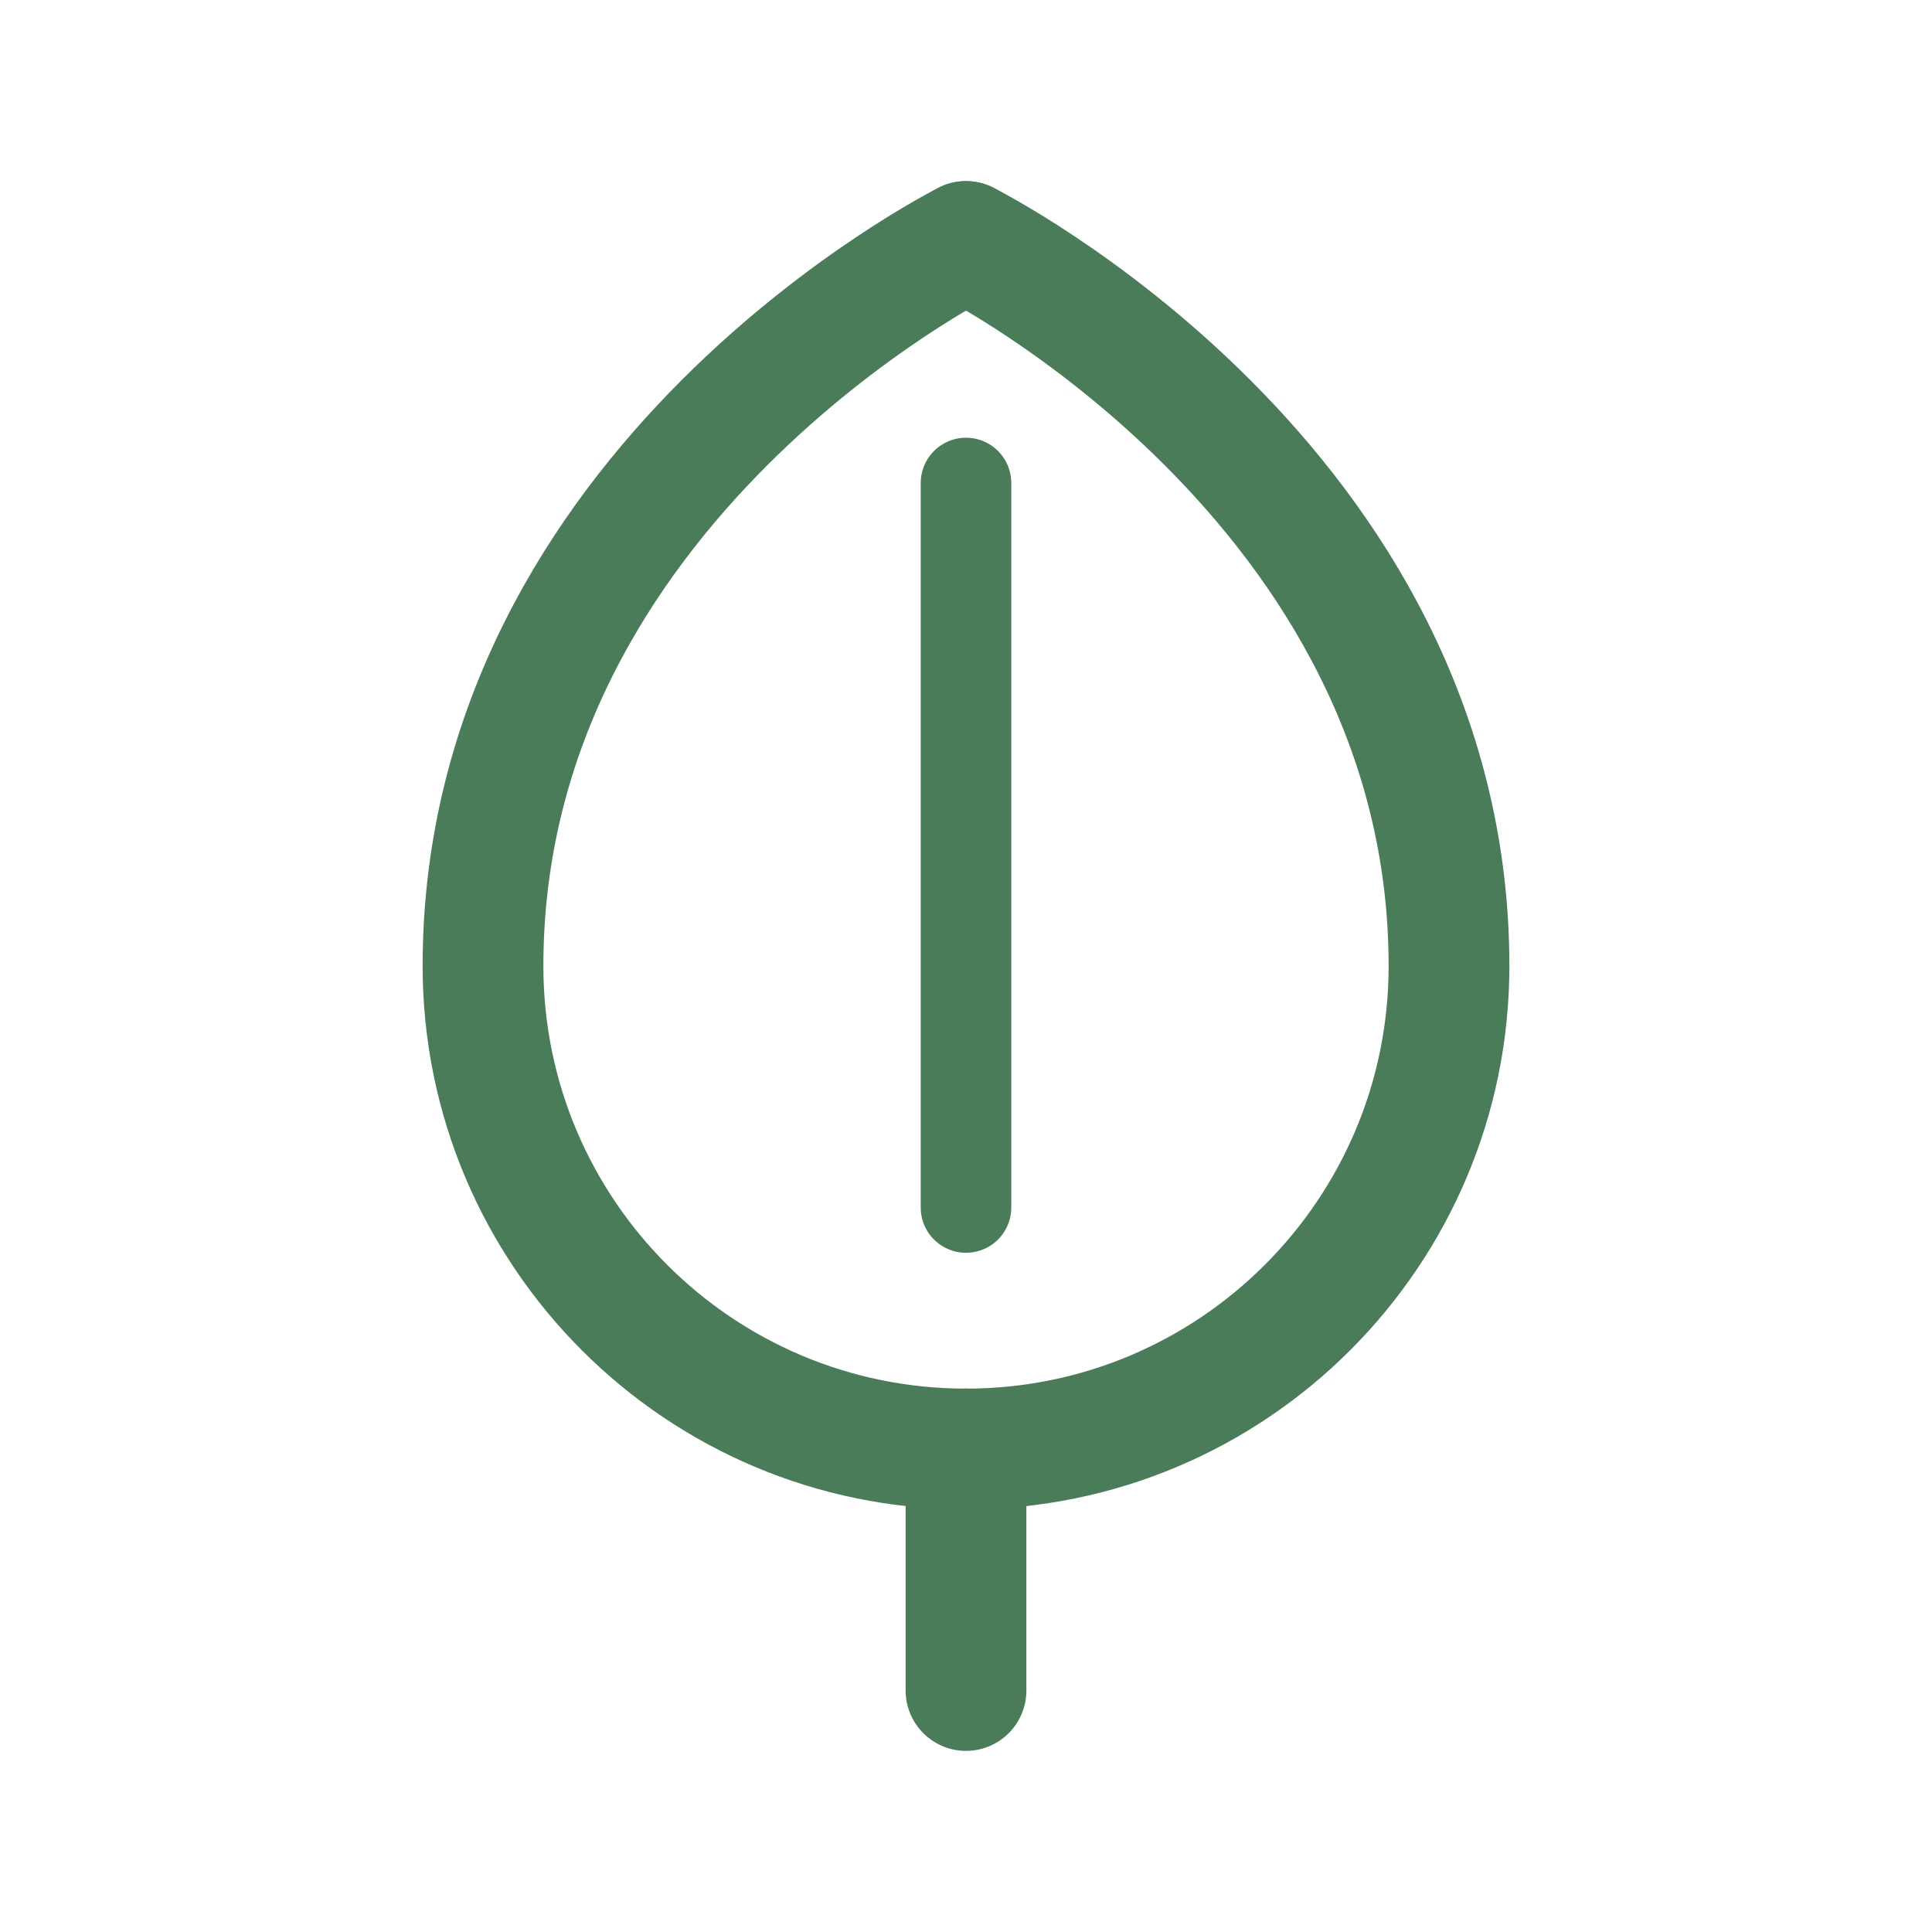
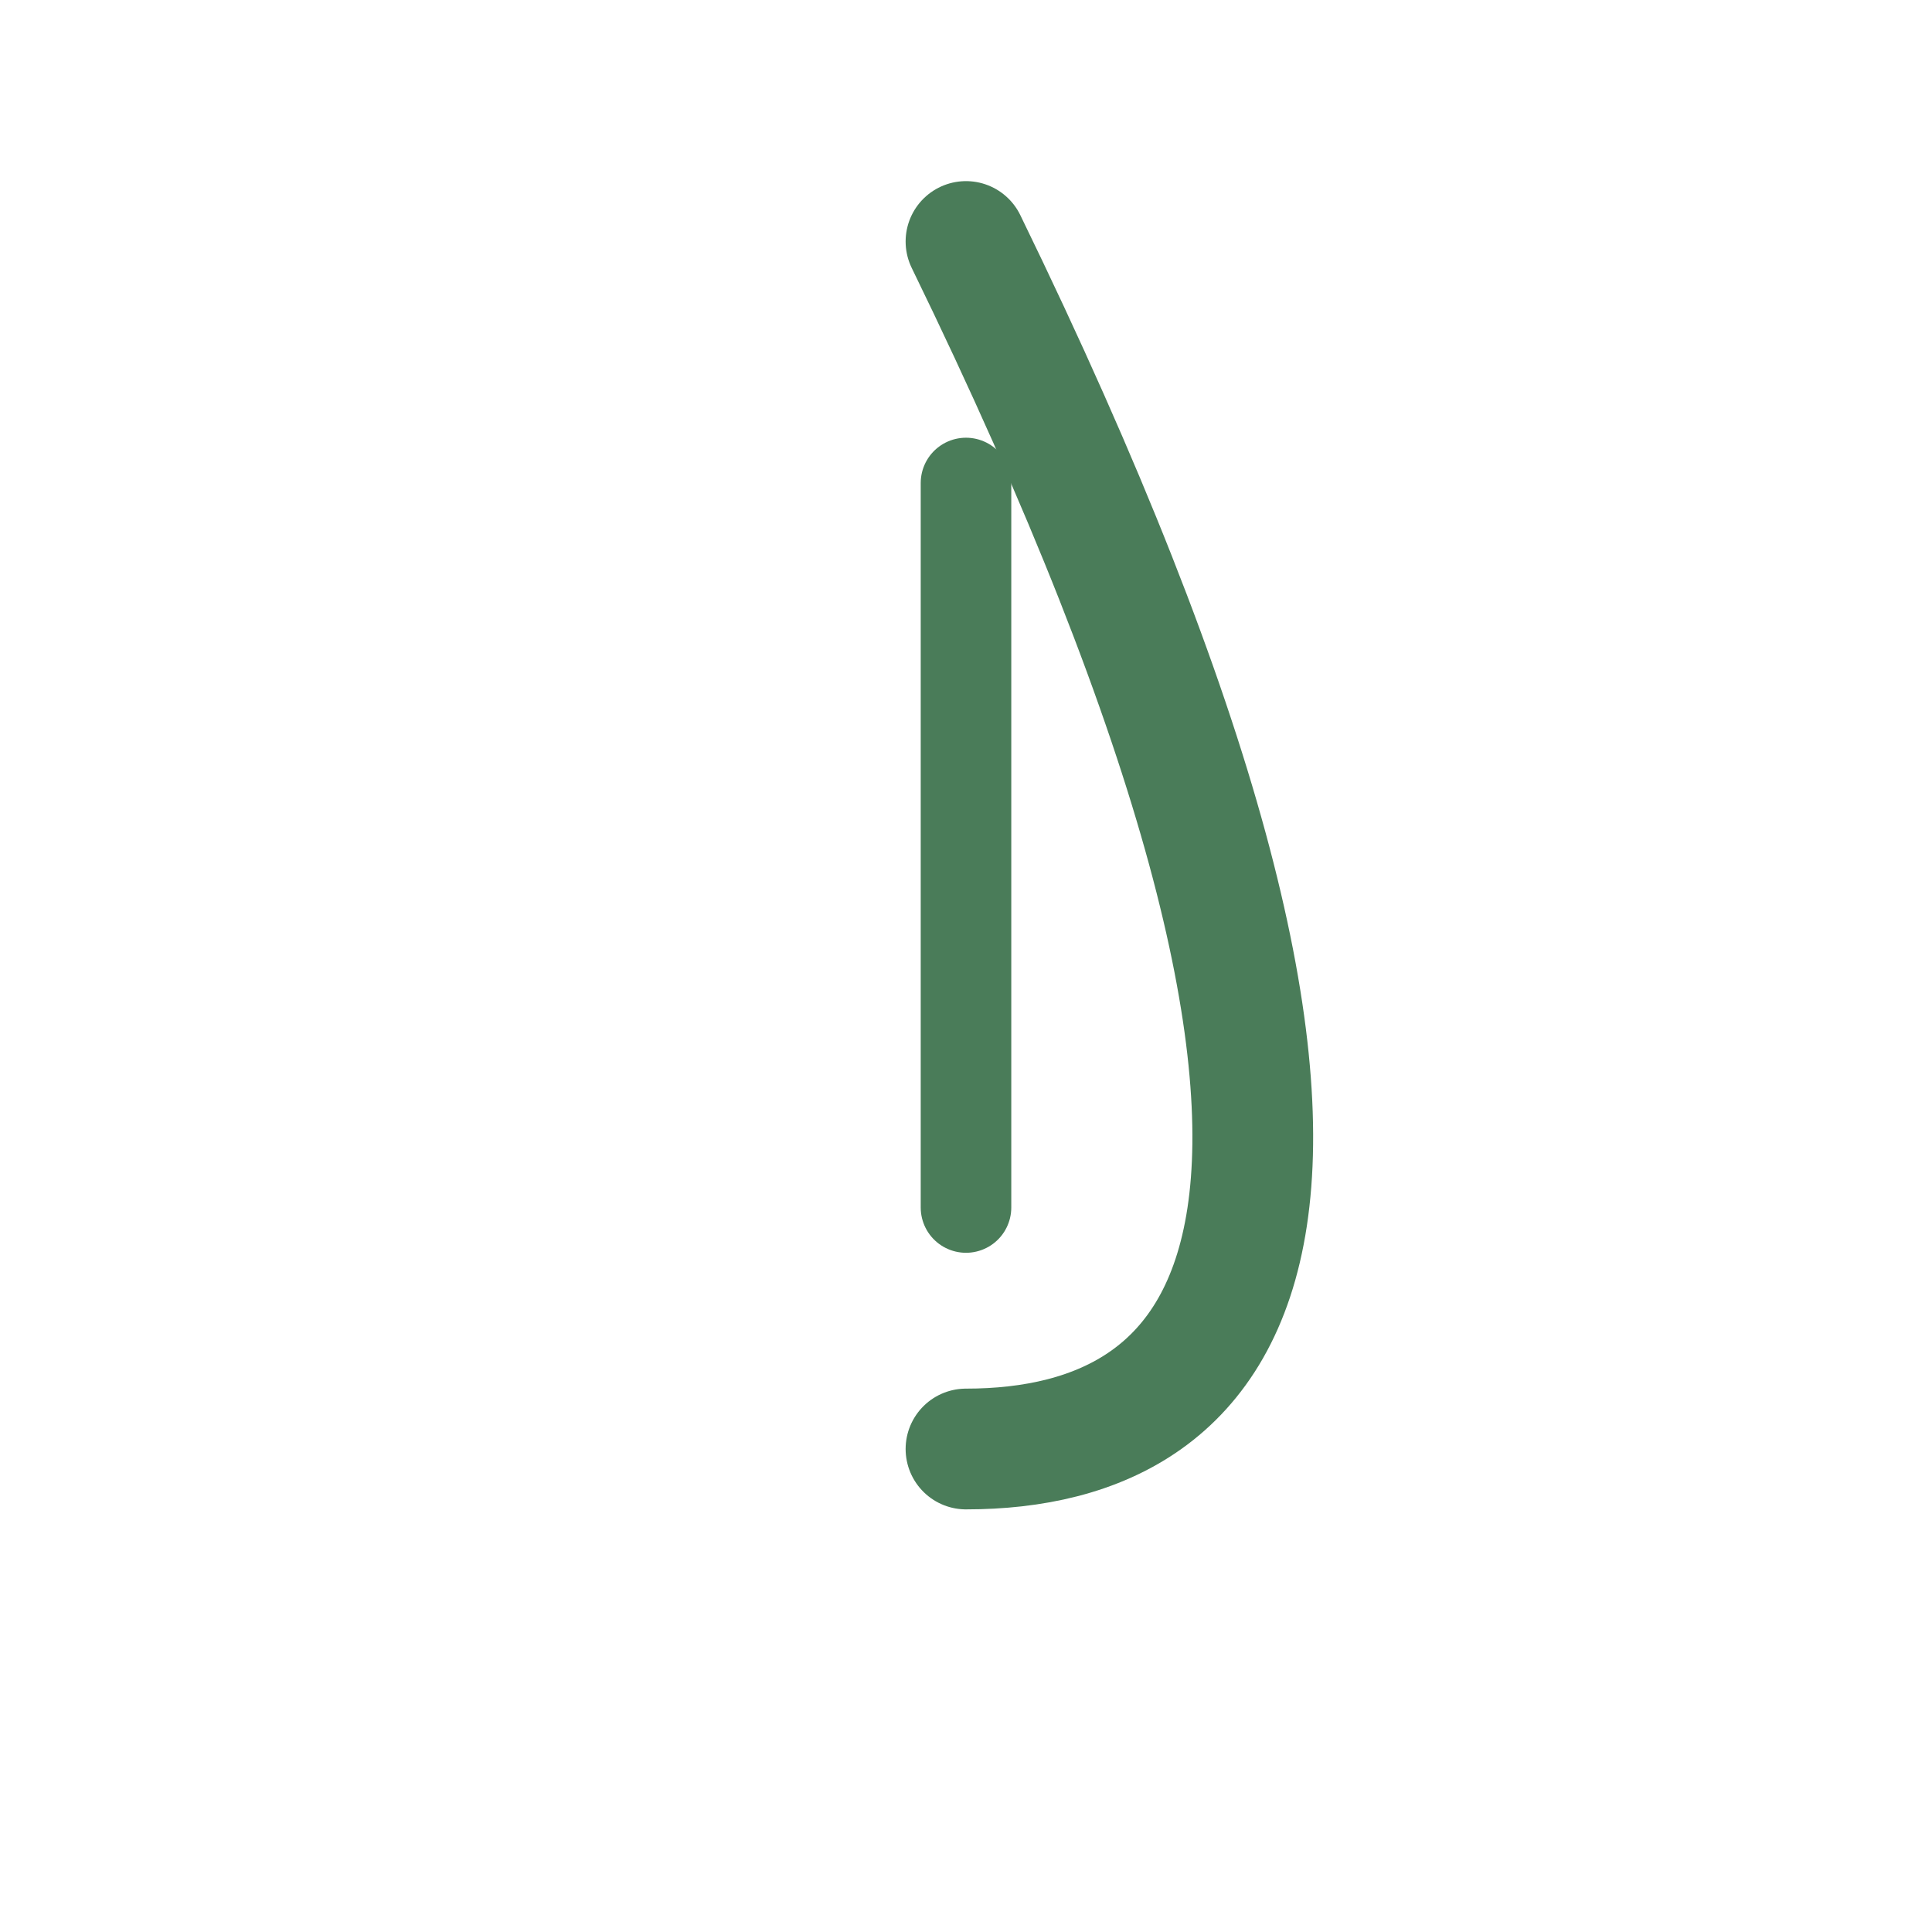
<svg xmlns="http://www.w3.org/2000/svg" viewBox="0 0 32 32" fill="none">
-   <path d="M16 4C16 4 8 8 8 16C8 20.418 11.582 24 16 24" stroke="#4A7C59" stroke-width="2" stroke-linecap="round" />
-   <path d="M16 4C16 4 24 8 24 16C24 20.418 20.418 24 16 24" stroke="#4A7C59" stroke-width="2" stroke-linecap="round" />
-   <path d="M16 24V28" stroke="#4A7C59" stroke-width="2" stroke-linecap="round" />
+   <path d="M16 4C24 20.418 20.418 24 16 24" stroke="#4A7C59" stroke-width="2" stroke-linecap="round" />
  <path d="M16 8V20" stroke="#4A7C59" stroke-width="1.5" stroke-linecap="round" />
</svg>